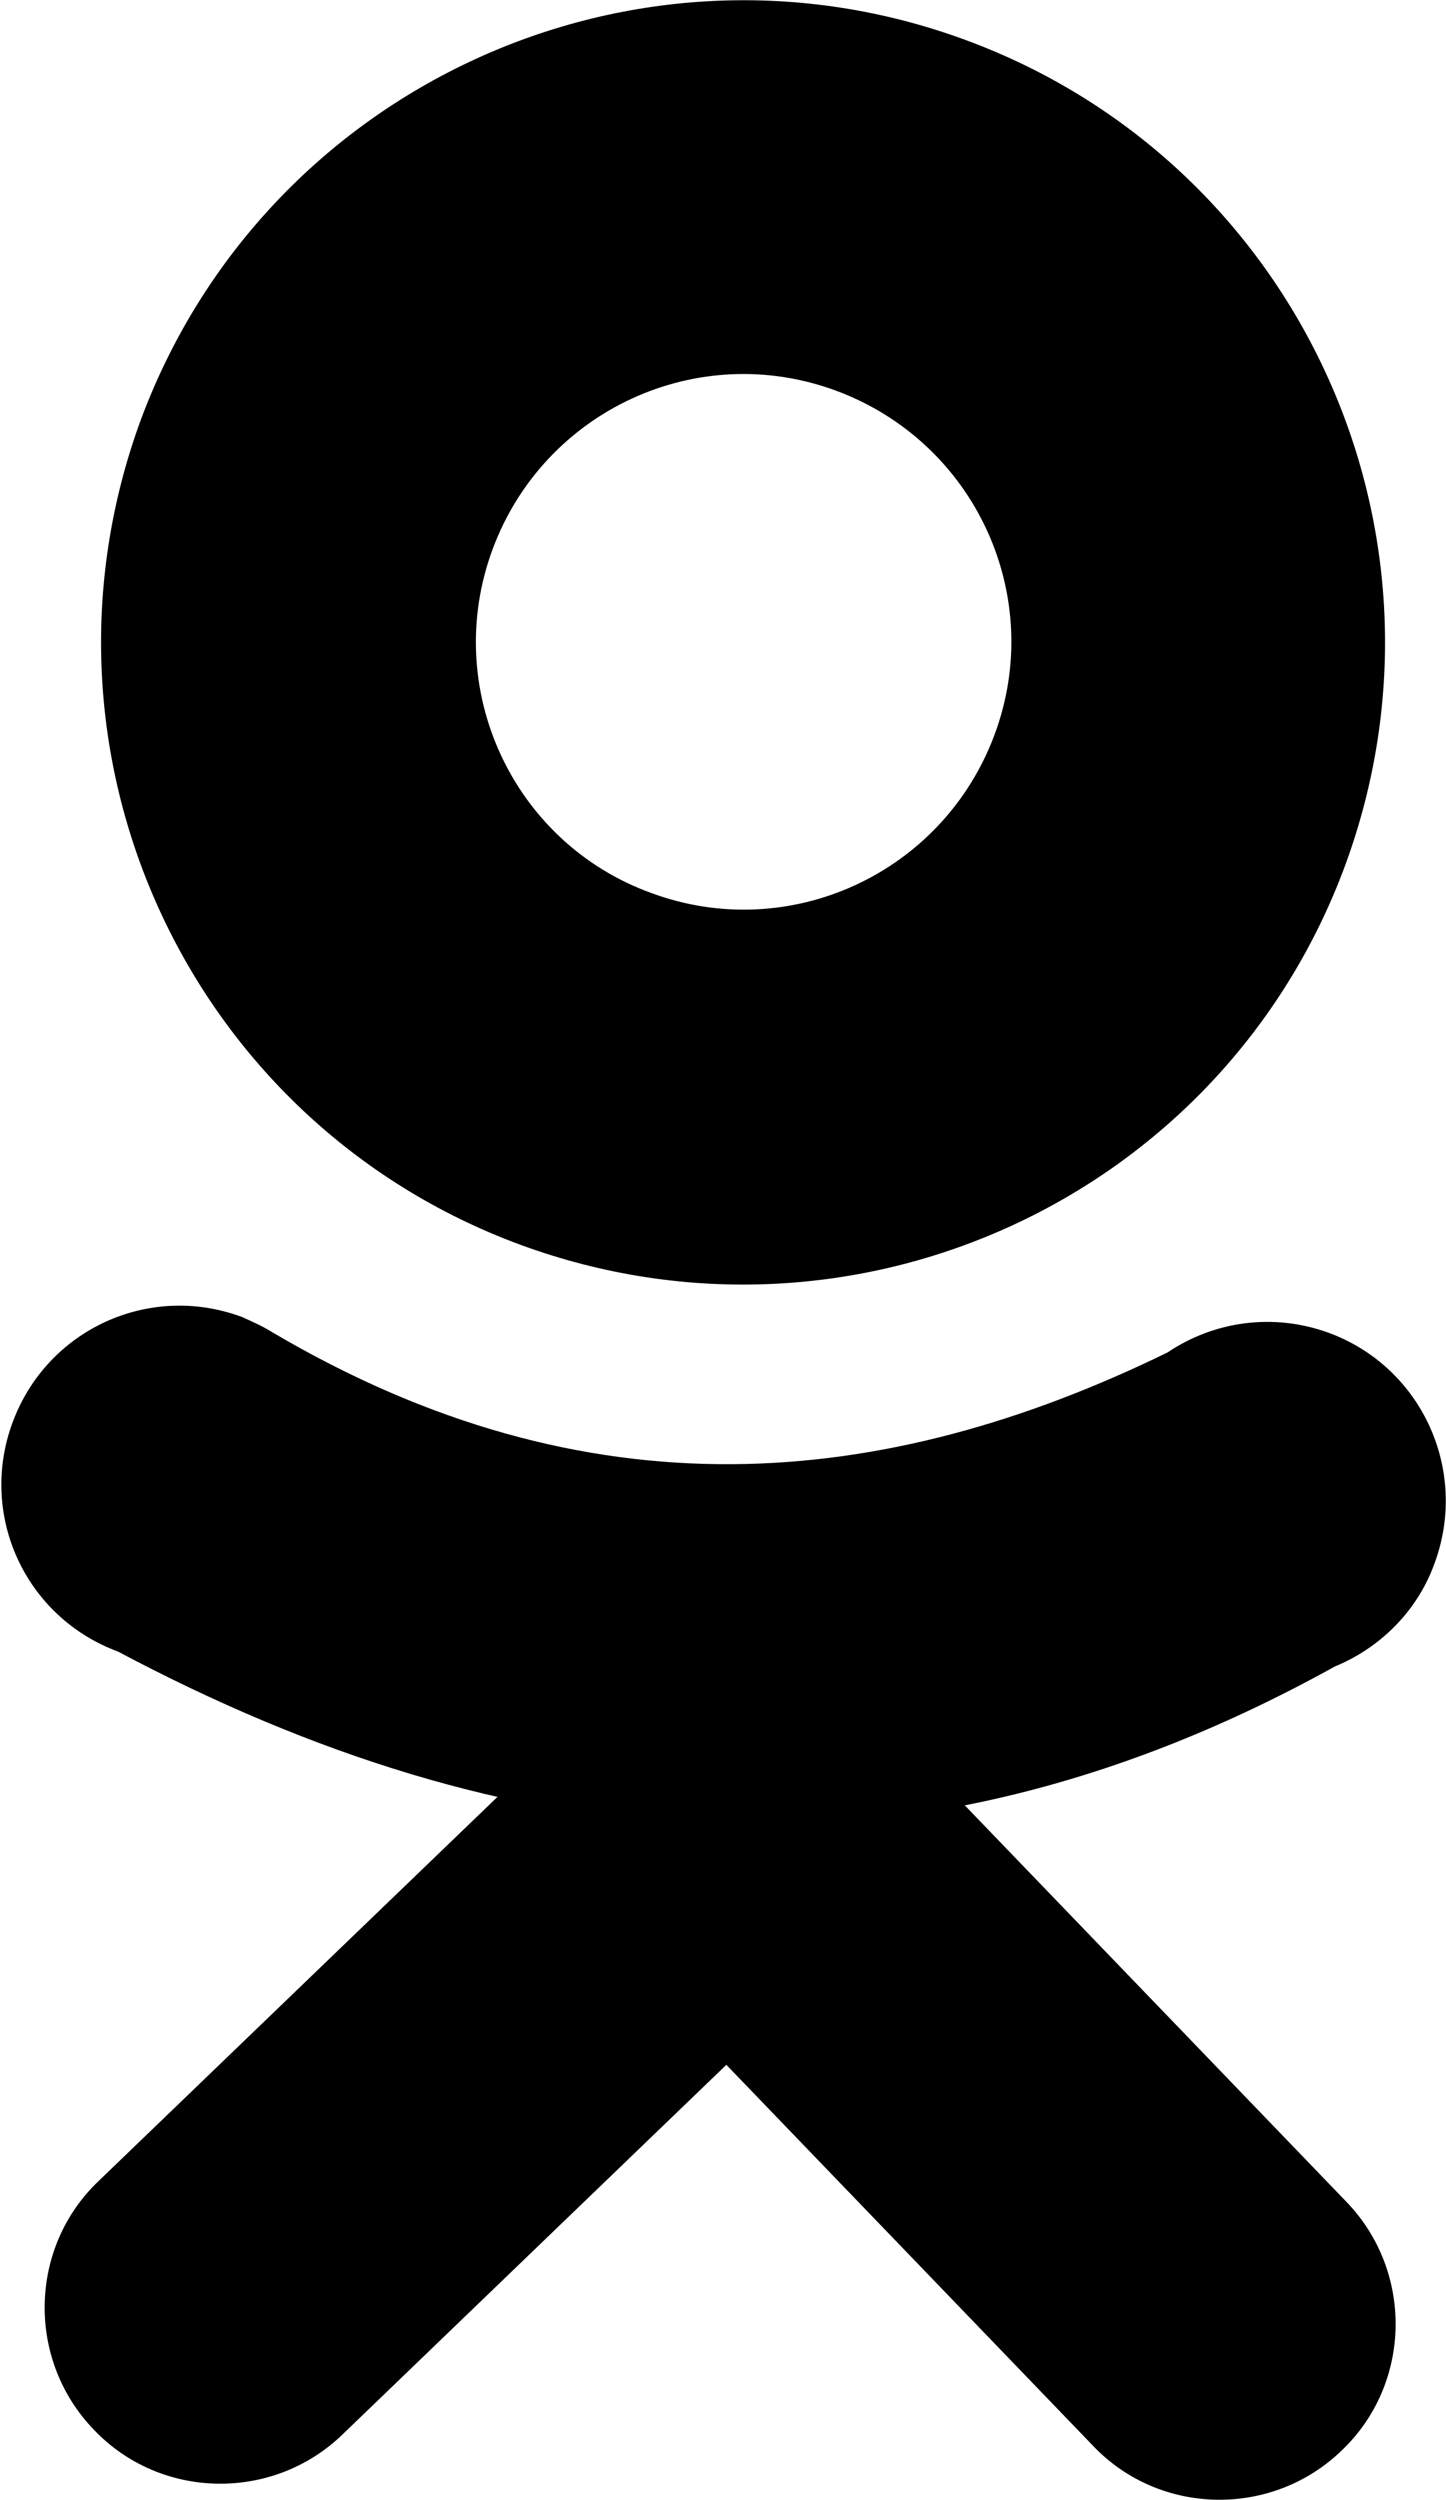
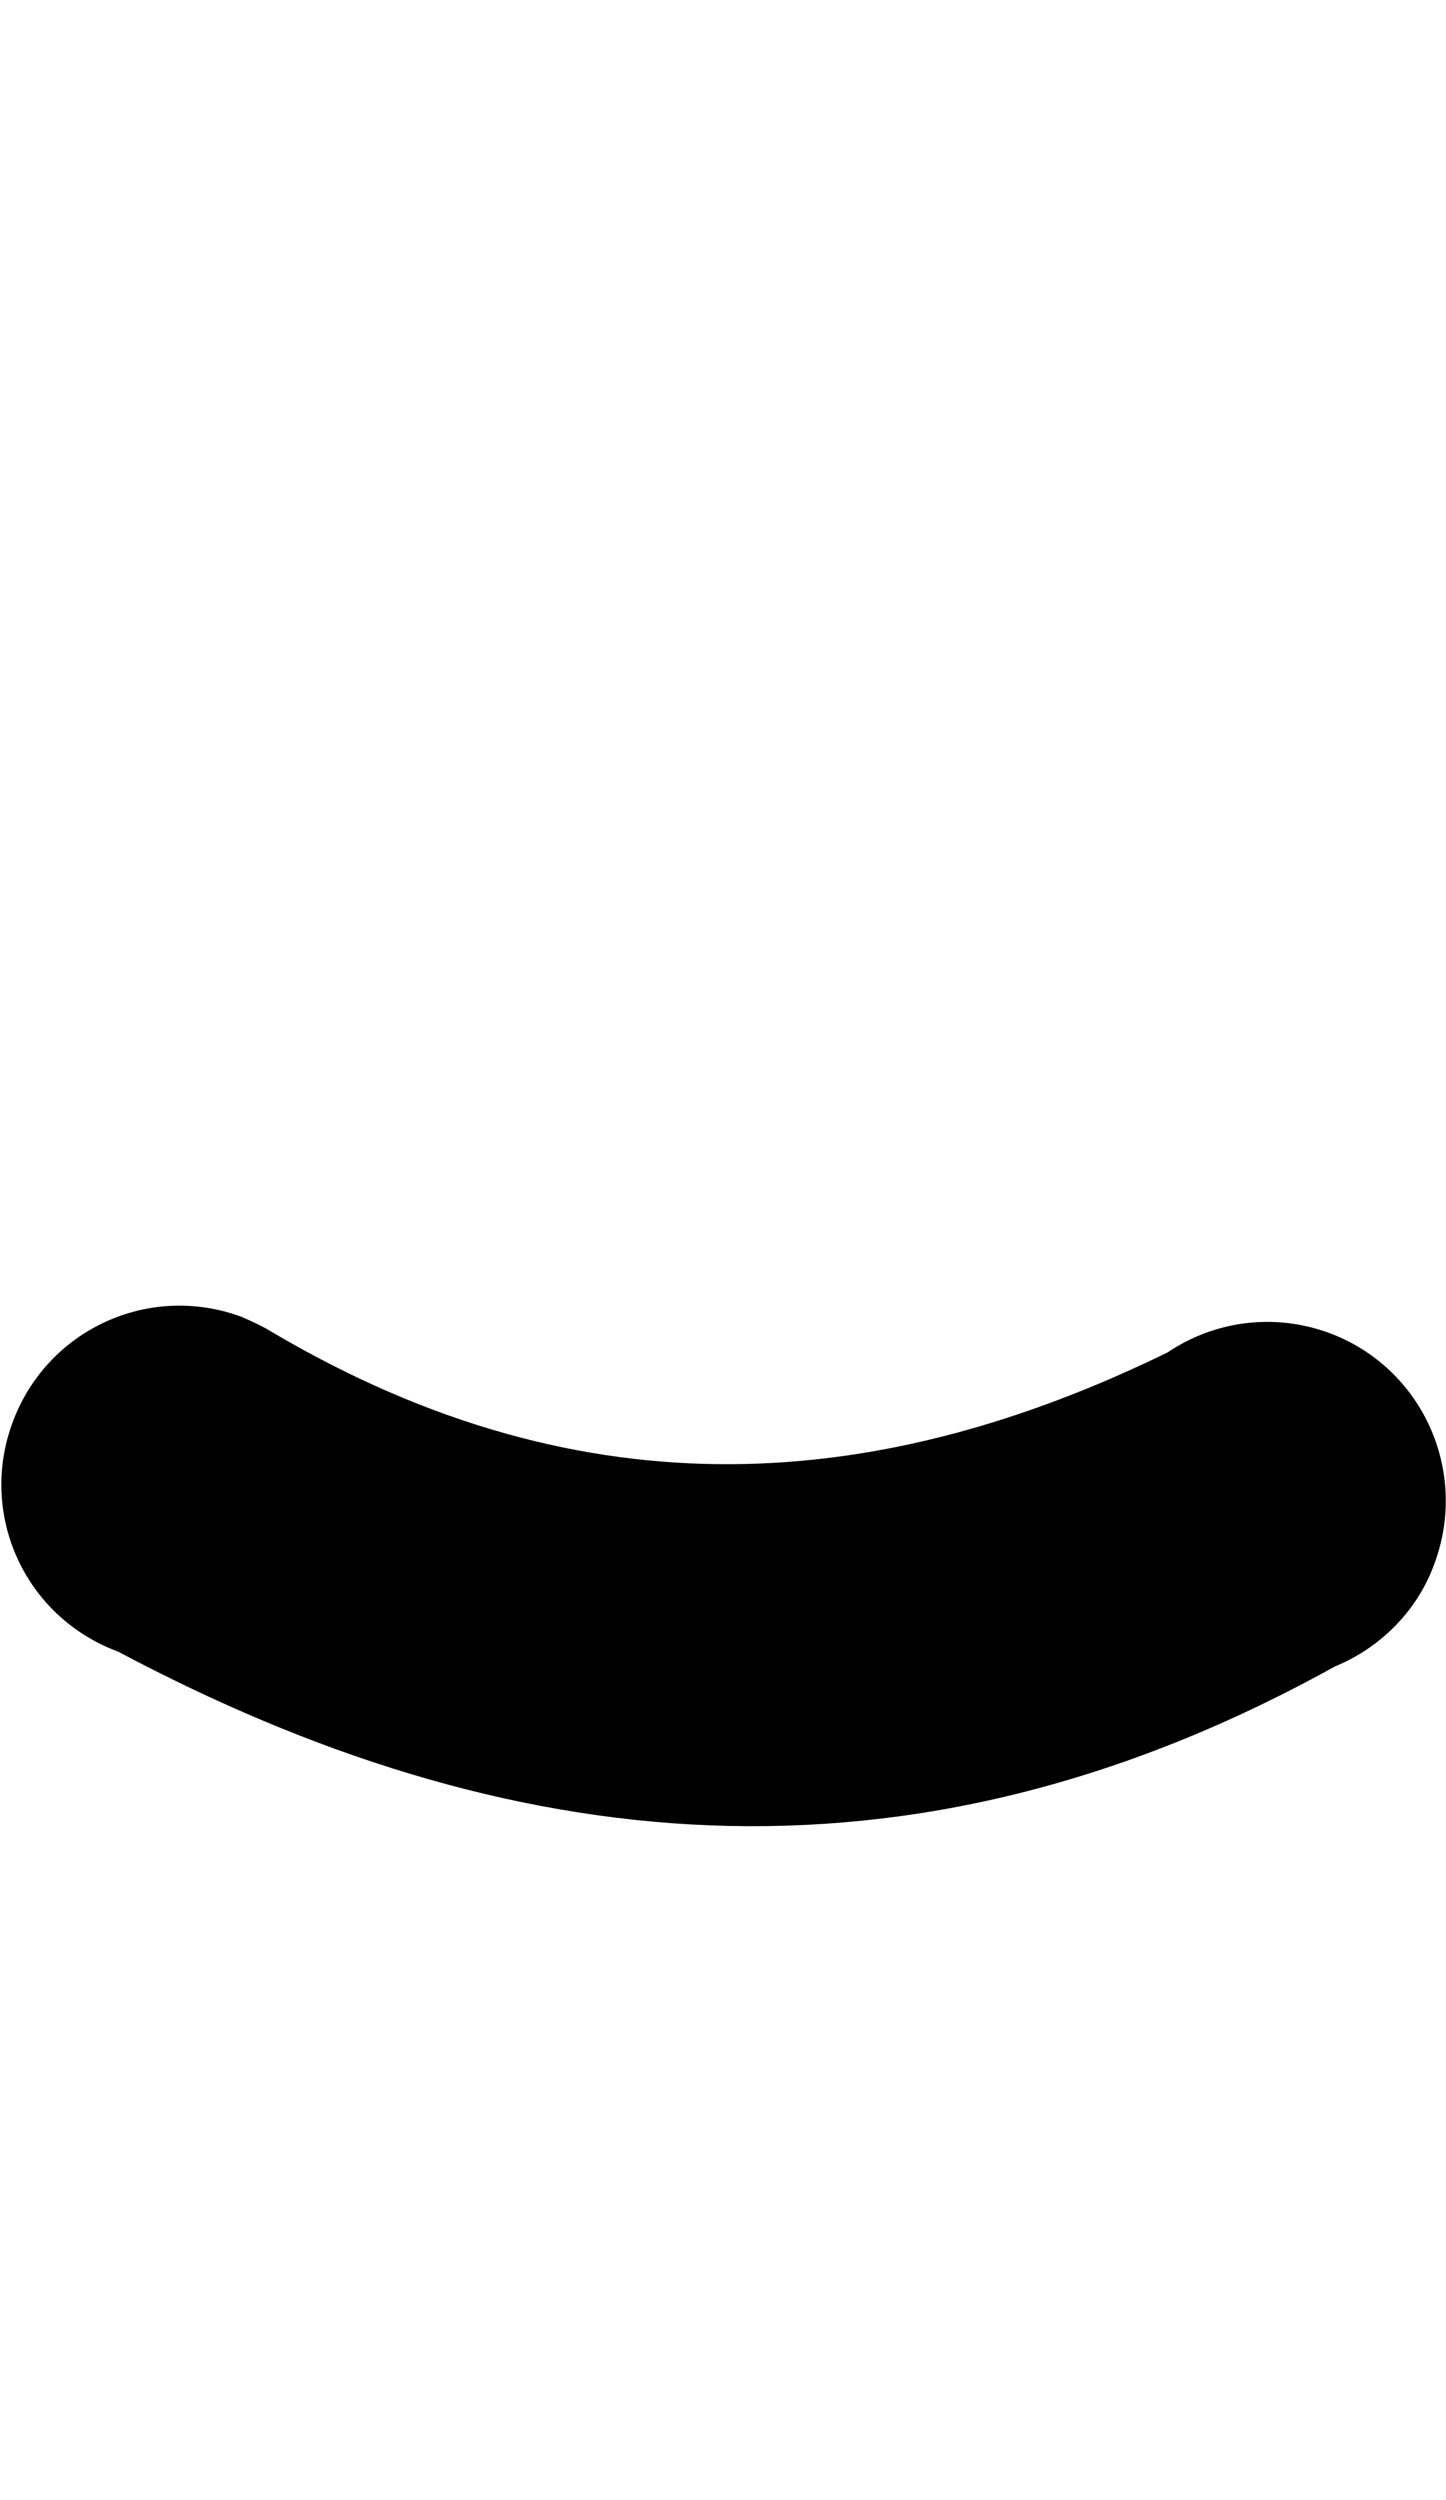
<svg xmlns="http://www.w3.org/2000/svg" version="1.1" id="Layer_1" x="0px" y="0px" viewBox="0 0 126.2 218.1" style="enable-background:new 0 0 126.2 218.1;" xml:space="preserve">
  <style type="text/css">
	.st0{fill:#000;}
</style>
-   <path class="st0" d="M84.3,3.5c-29-10.7-61.2,4.1-72,33.1c-10.7,29.1,4.1,61.3,33.1,72c29.1,10.7,61.3-4.1,72-33.1  C128.1,46.4,113.3,14.2,84.3,3.5z M86.8,64.1c-4.5,12.1-17.9,18.3-30,13.8C44.7,73.5,38.5,60,43,47.9s17.9-18.3,30-13.8  S91.3,52,86.8,64.1z" />
-   <path class="st0" d="M70.6,151.9c-5.8-6.1-15.6-6.3-21.7-0.4L8.6,190.3c-6.1,5.8-6.3,15.6-0.4,21.7l0,0c5.8,6.1,15.6,6.3,21.7,0.4  l40.3-38.8C76.3,167.8,76.5,158,70.6,151.9L70.6,151.9L70.6,151.9z" />
-   <path class="st0" d="M57,151.4c-6.1,5.8-6.3,15.6-0.4,21.7l38.8,40.3c5.8,6.1,15.6,6.3,21.7,0.4l0,0c6.1-5.8,6.3-15.6,0.4-21.7  l-38.8-40.3C72.9,145.8,63.1,145.6,57,151.4L57,151.4L57,151.4z" />
  <path class="st0" d="M116,116.3c-4.9-1.8-10.1-1-14.1,1.7c-24.8,12.1-50.6,14.5-78.2-1.8l0,0c-0.8-0.5-1.7-0.9-2.6-1.3  c-8.1-3-17,1.1-20,9.2s1.1,17,9.2,20l0,0C44,162,79,166.2,116.5,145.4c3.9-1.6,7.2-4.8,8.7-9C128.2,128.3,124.1,119.3,116,116.3  L116,116.3z" />
</svg>